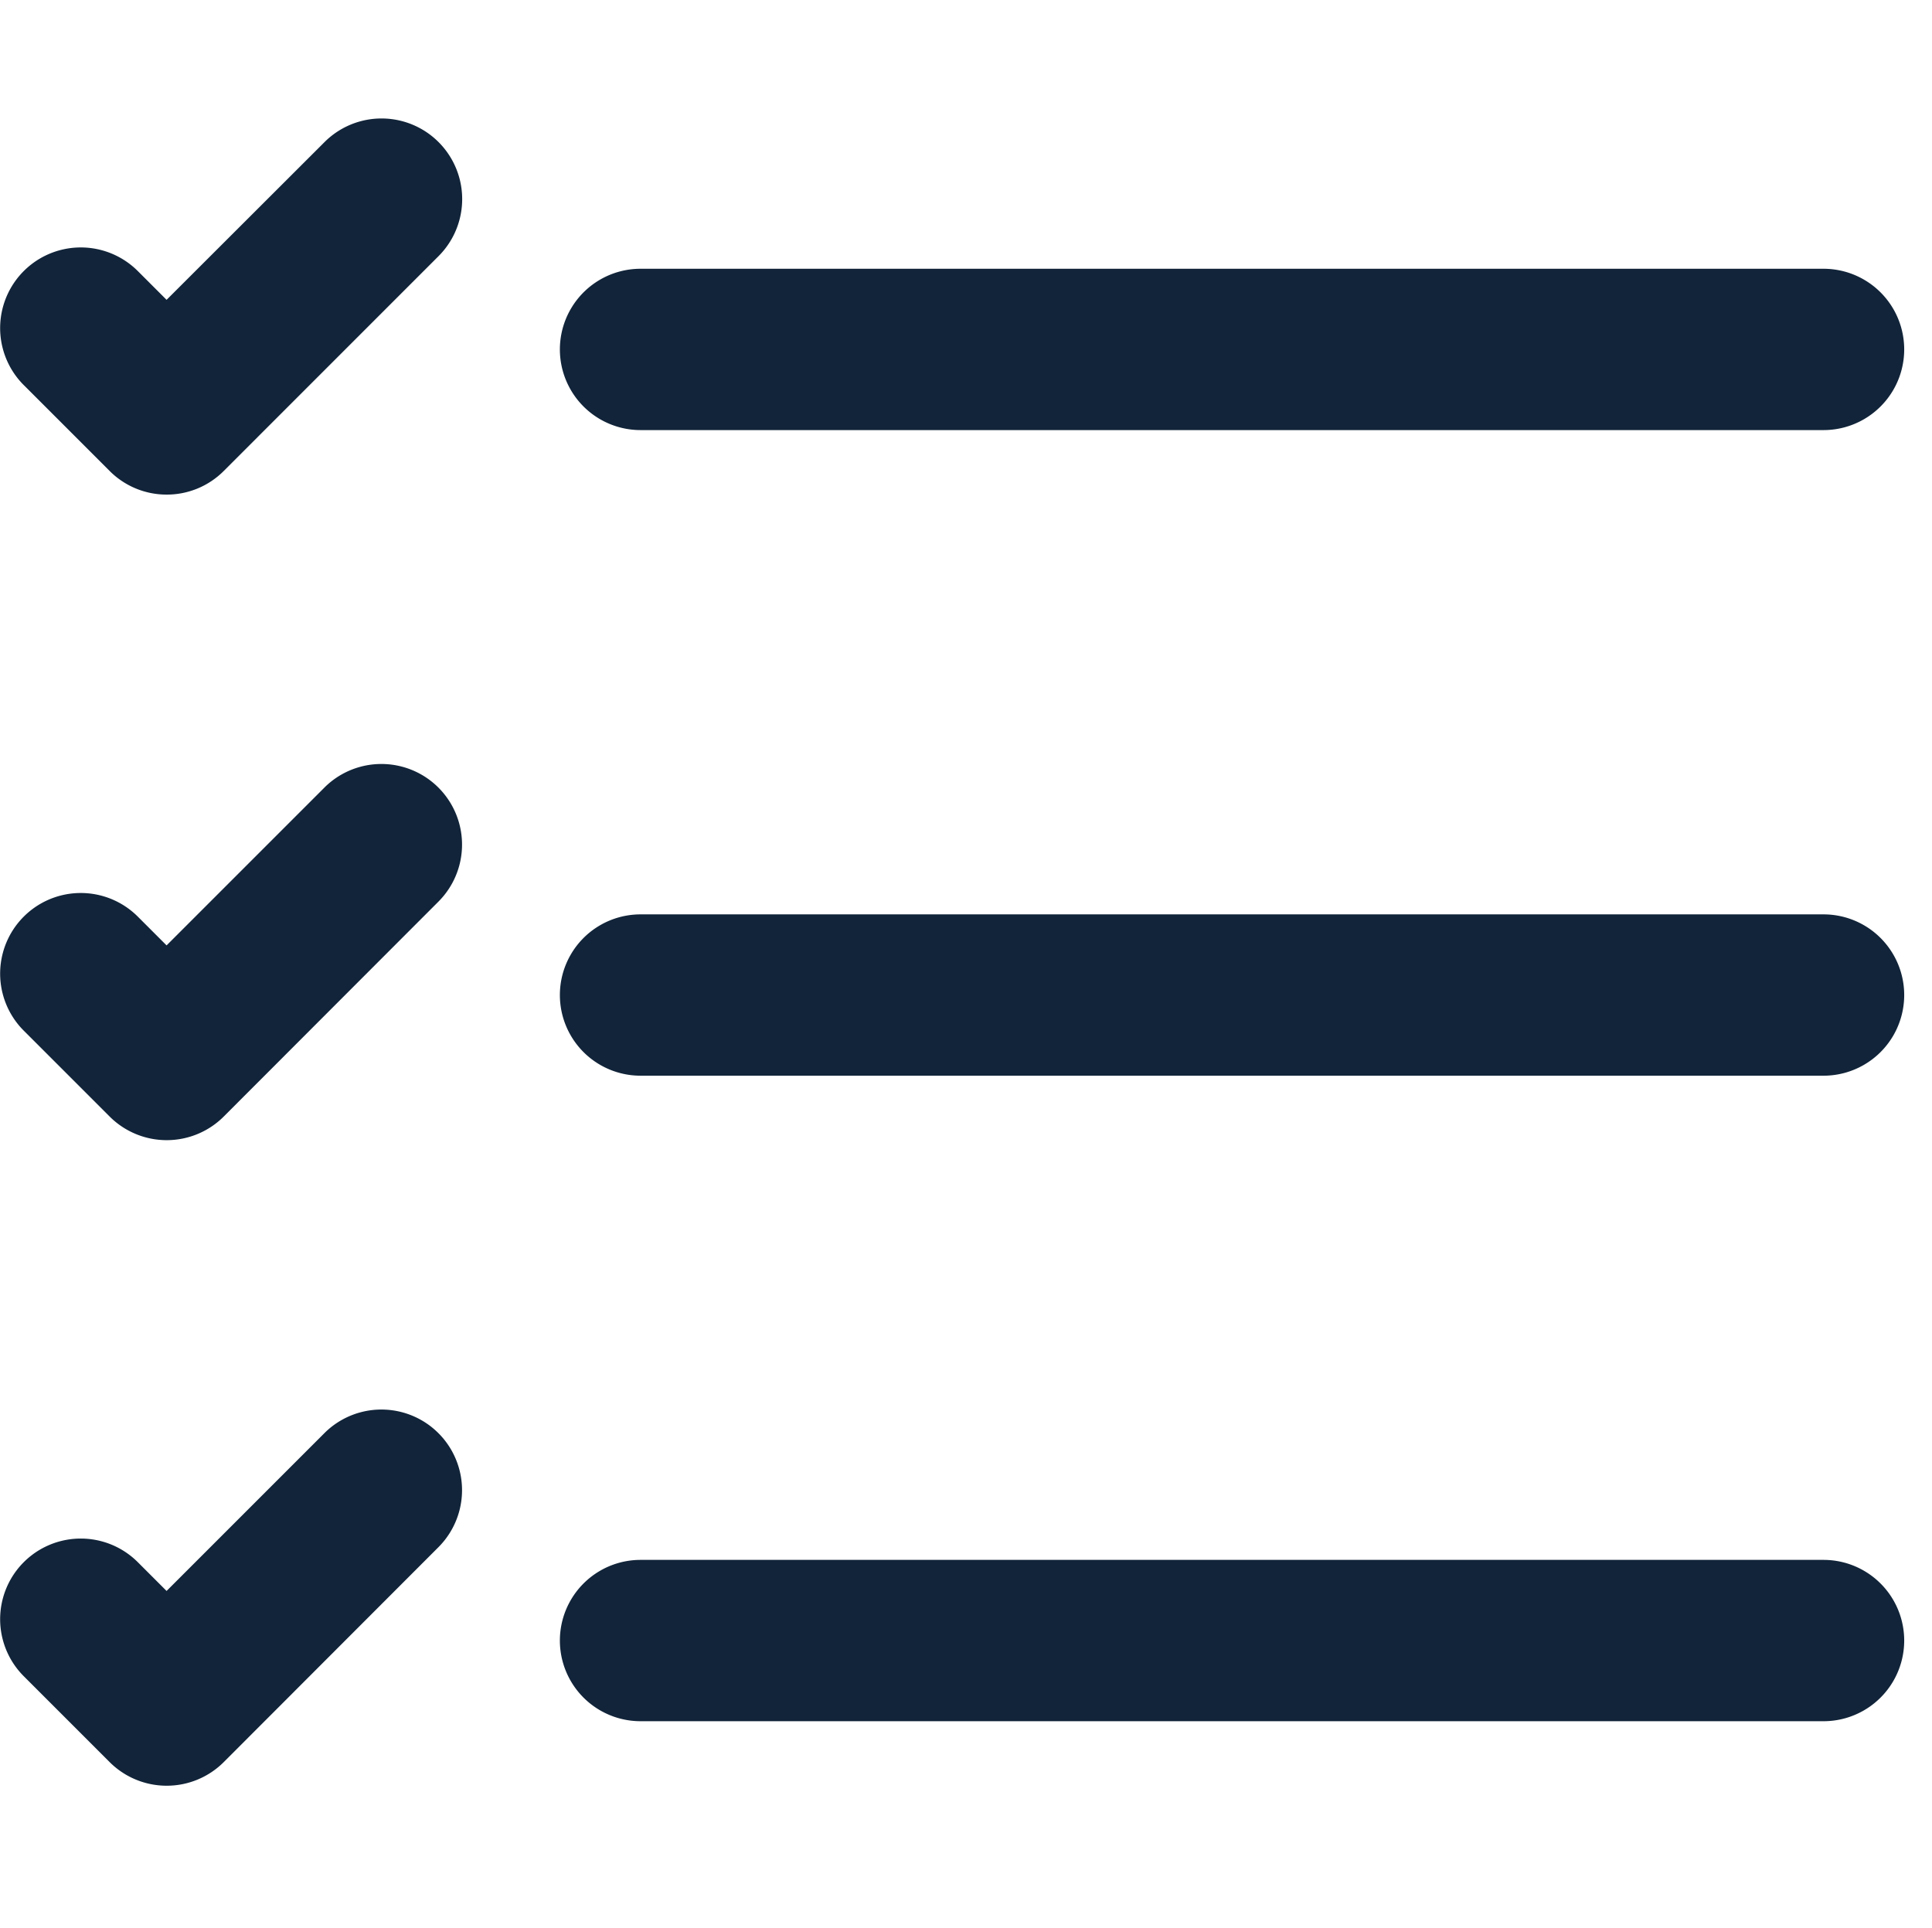
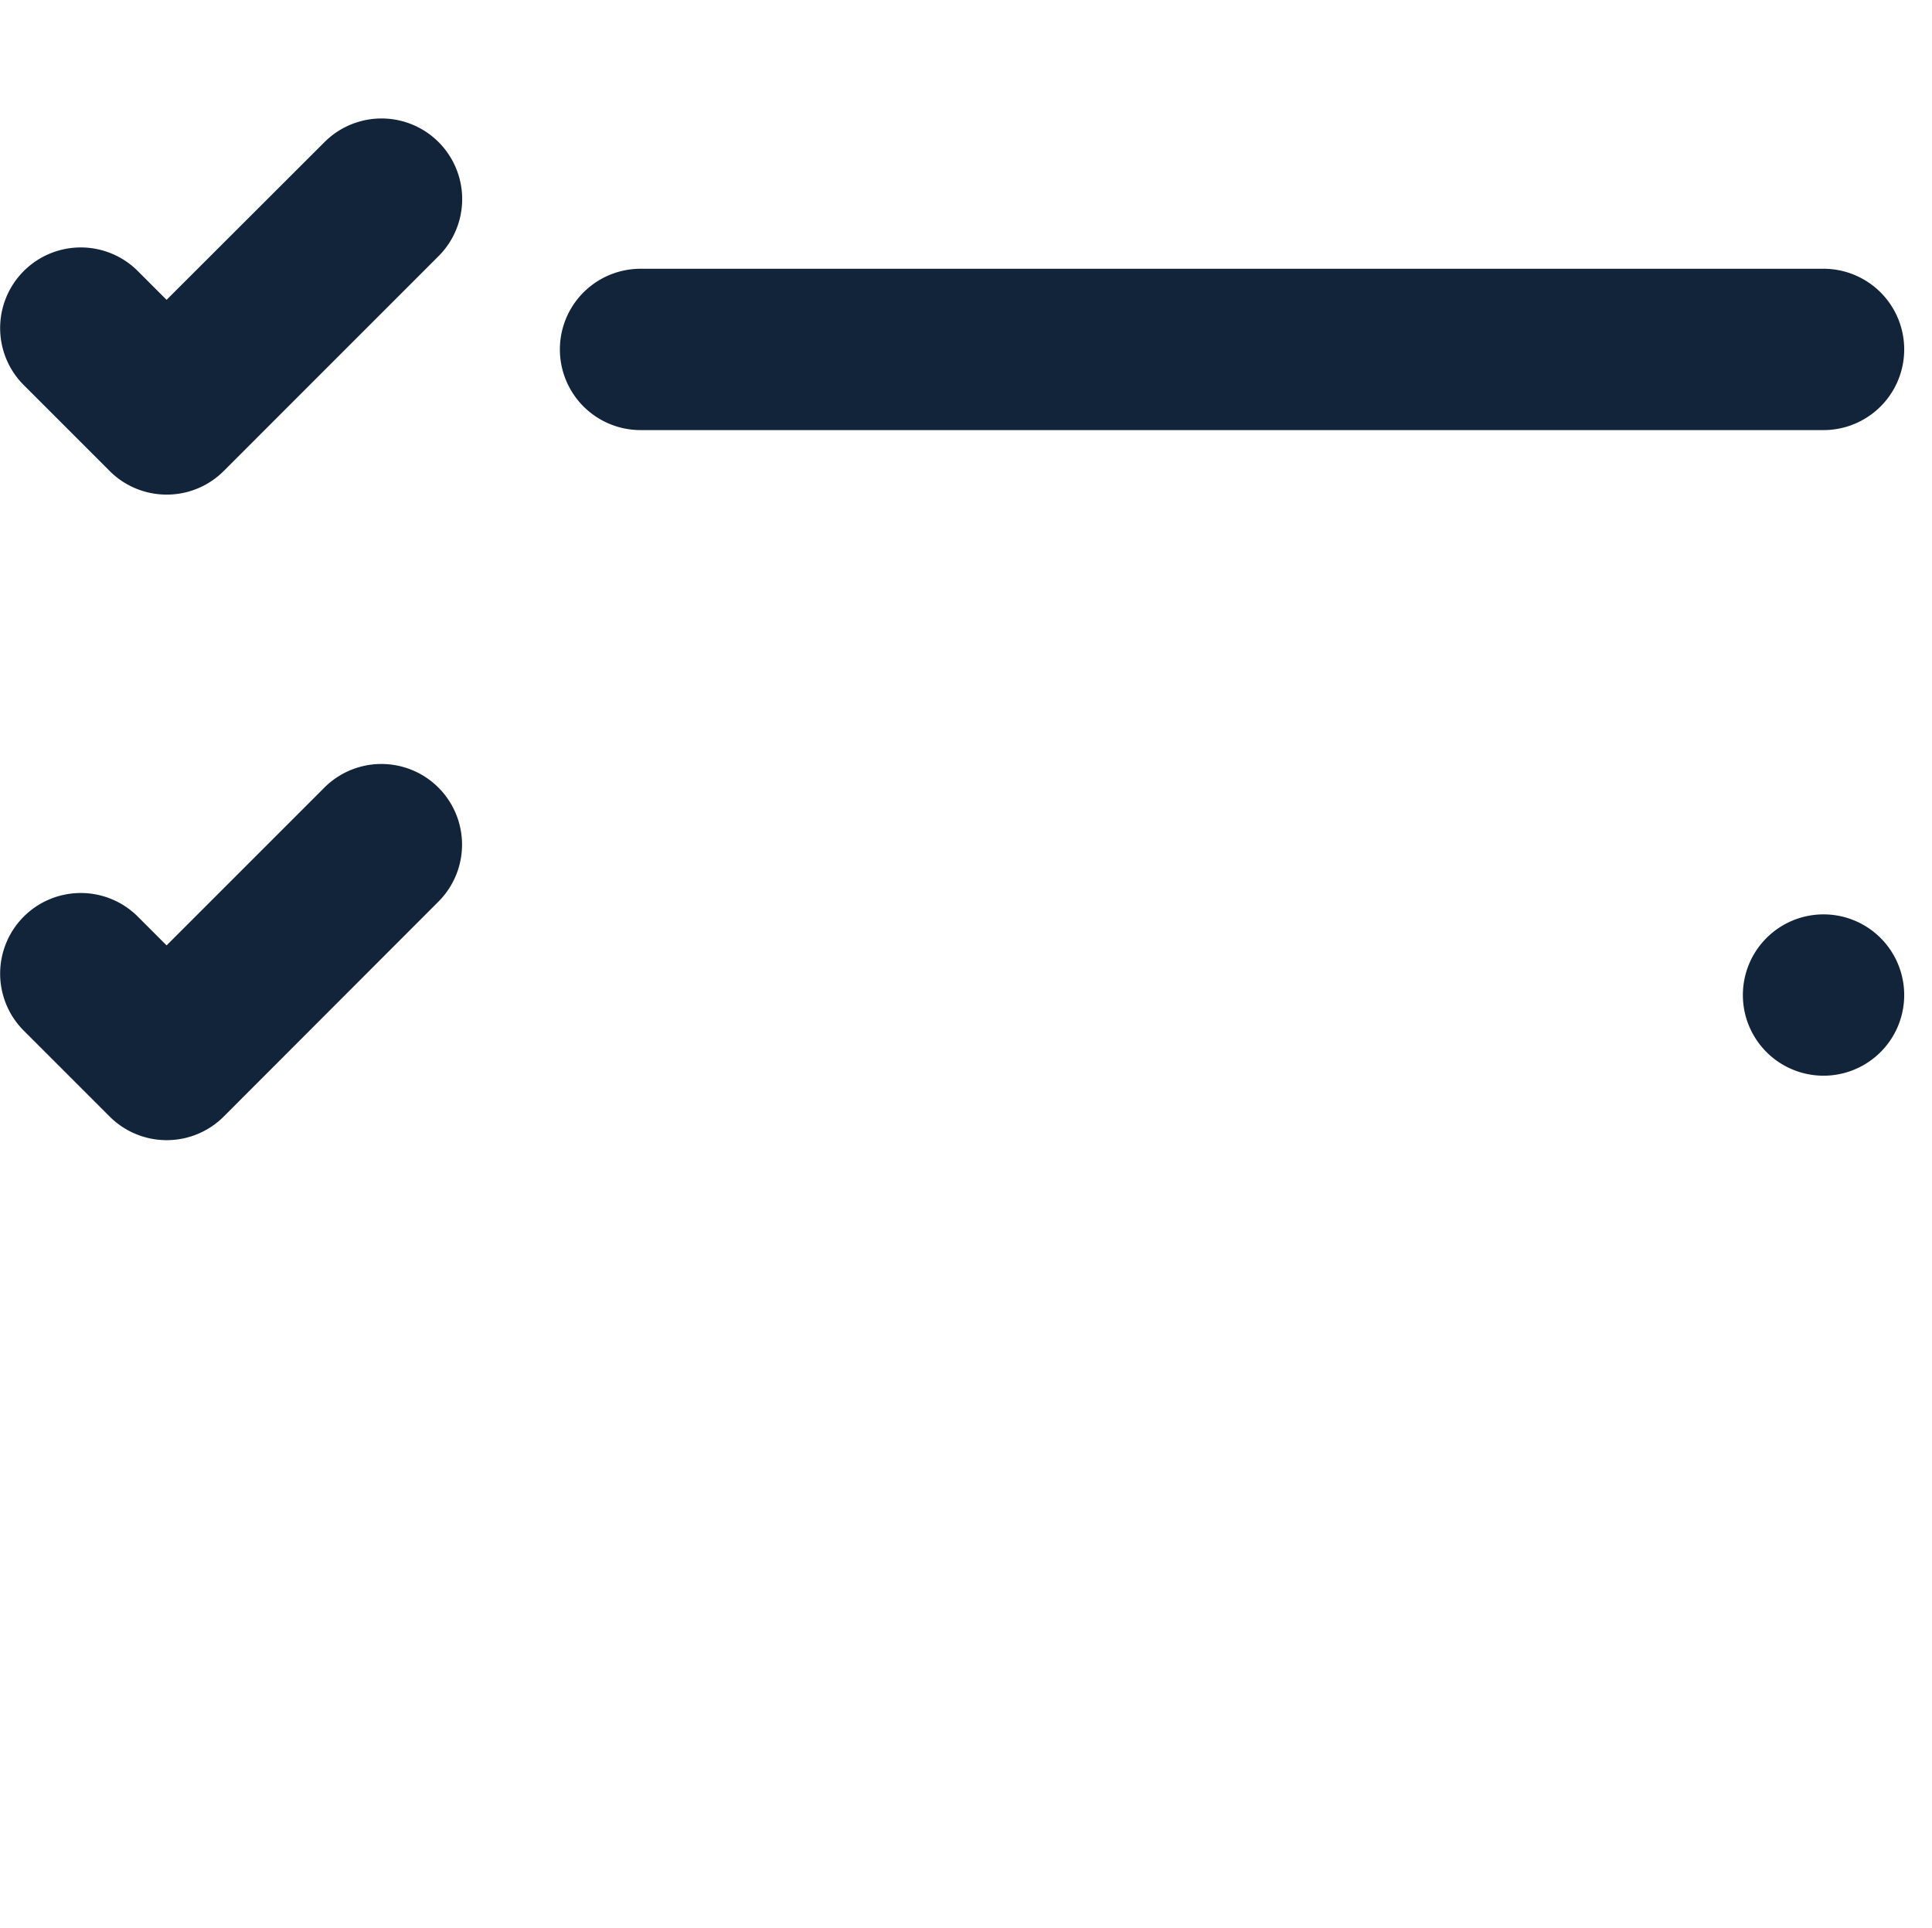
<svg xmlns="http://www.w3.org/2000/svg" width="40.489" height="40.414" viewBox="0 0 40.489 40.414">
  <g id="Group_951" data-name="Group 951" transform="translate(0)">
    <g id="Rectangle_272" data-name="Rectangle 272" transform="translate(0.075 0)" fill="#112439" stroke="#707070" stroke-width="1" opacity="0">
      <rect width="40.414" height="40.414" stroke="none" />
      <rect x="0.5" y="0.5" width="39.414" height="39.414" fill="none" />
    </g>
    <g id="Group_524" data-name="Group 524" transform="translate(0 2.478)">
      <path id="Path_86" data-name="Path 86" d="M34.732,8.631H9.94a1.69,1.69,0,1,1,0-3.381H34.732a1.69,1.69,0,1,1,0,3.381Z" transform="translate(3.484 -2.095)" fill="#112439" />
      <path id="Path_87" data-name="Path 87" d="M6.543,11.738a1.685,1.685,0,0,1-1.2-.5l-1.8-1.8a1.69,1.69,0,0,1,2.39-2.39l.608.608L9.856,4.345a1.69,1.69,0,0,1,2.39,2.39L7.739,11.243A1.685,1.685,0,0,1,6.543,11.738Z" transform="translate(-3.05 -3.85)" fill="#112439" />
      <path id="Path_88" data-name="Path 88" d="M6.543,17.738a1.69,1.69,0,0,1-1.2-.5l-1.8-1.8a1.69,1.69,0,0,1,2.39-2.39l.608.608,3.312-3.312a1.69,1.69,0,0,1,2.39,2.39L7.739,17.243A1.69,1.69,0,0,1,6.543,17.738Z" transform="translate(-3.05 3.68)" fill="#112439" />
-       <path id="Path_89" data-name="Path 89" d="M6.543,23.738a1.69,1.69,0,0,1-1.2-.5l-1.8-1.8a1.69,1.69,0,0,1,2.39-2.39l.608.608,3.312-3.312a1.69,1.69,0,0,1,2.39,2.39L7.739,23.243A1.69,1.69,0,0,1,6.543,23.738Z" transform="translate(-3.05 11.21)" fill="#112439" />
-       <path id="Path_90" data-name="Path 90" d="M34.732,14.631H9.94a1.69,1.69,0,1,1,0-3.381H34.732a1.69,1.69,0,1,1,0,3.381Z" transform="translate(3.484 5.436)" fill="#112439" />
-       <path id="Path_91" data-name="Path 91" d="M34.732,20.631H9.94a1.69,1.69,0,0,1,0-3.381H34.732a1.69,1.69,0,1,1,0,3.381Z" transform="translate(3.484 12.965)" fill="#112439" />
+       <path id="Path_90" data-name="Path 90" d="M34.732,14.631a1.69,1.69,0,1,1,0-3.381H34.732a1.69,1.69,0,1,1,0,3.381Z" transform="translate(3.484 5.436)" fill="#112439" />
    </g>
  </g>
</svg>